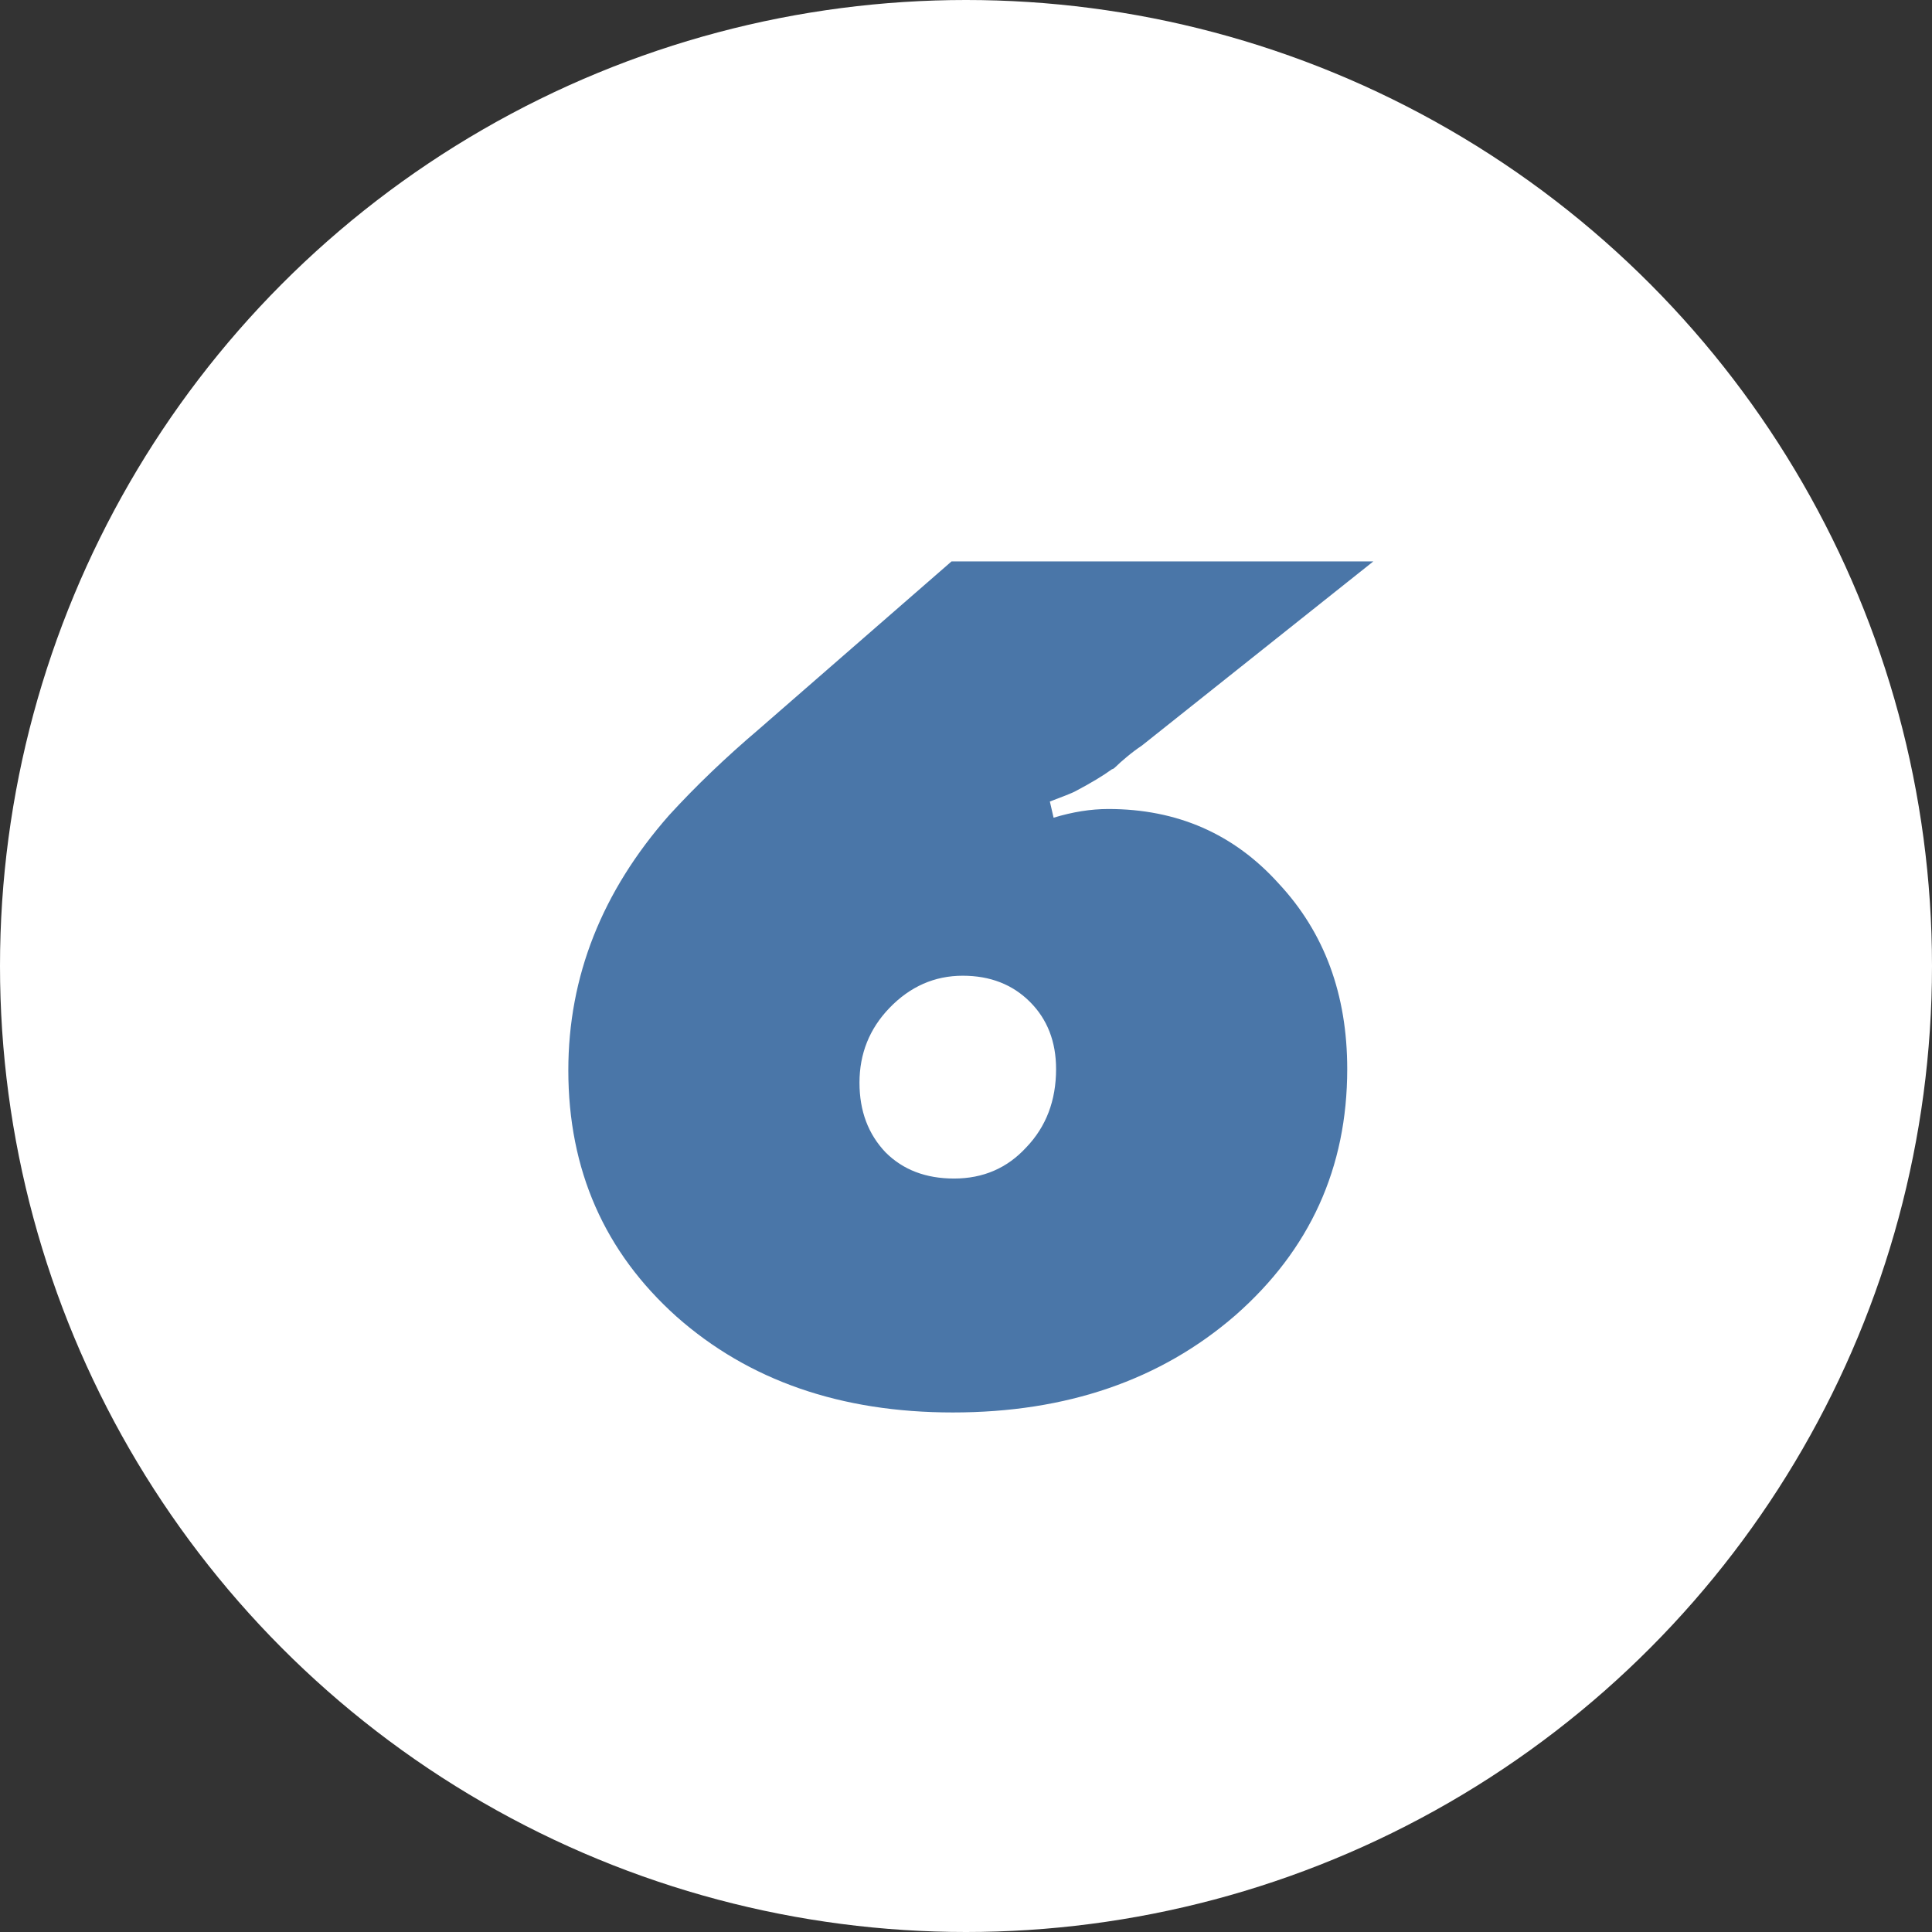
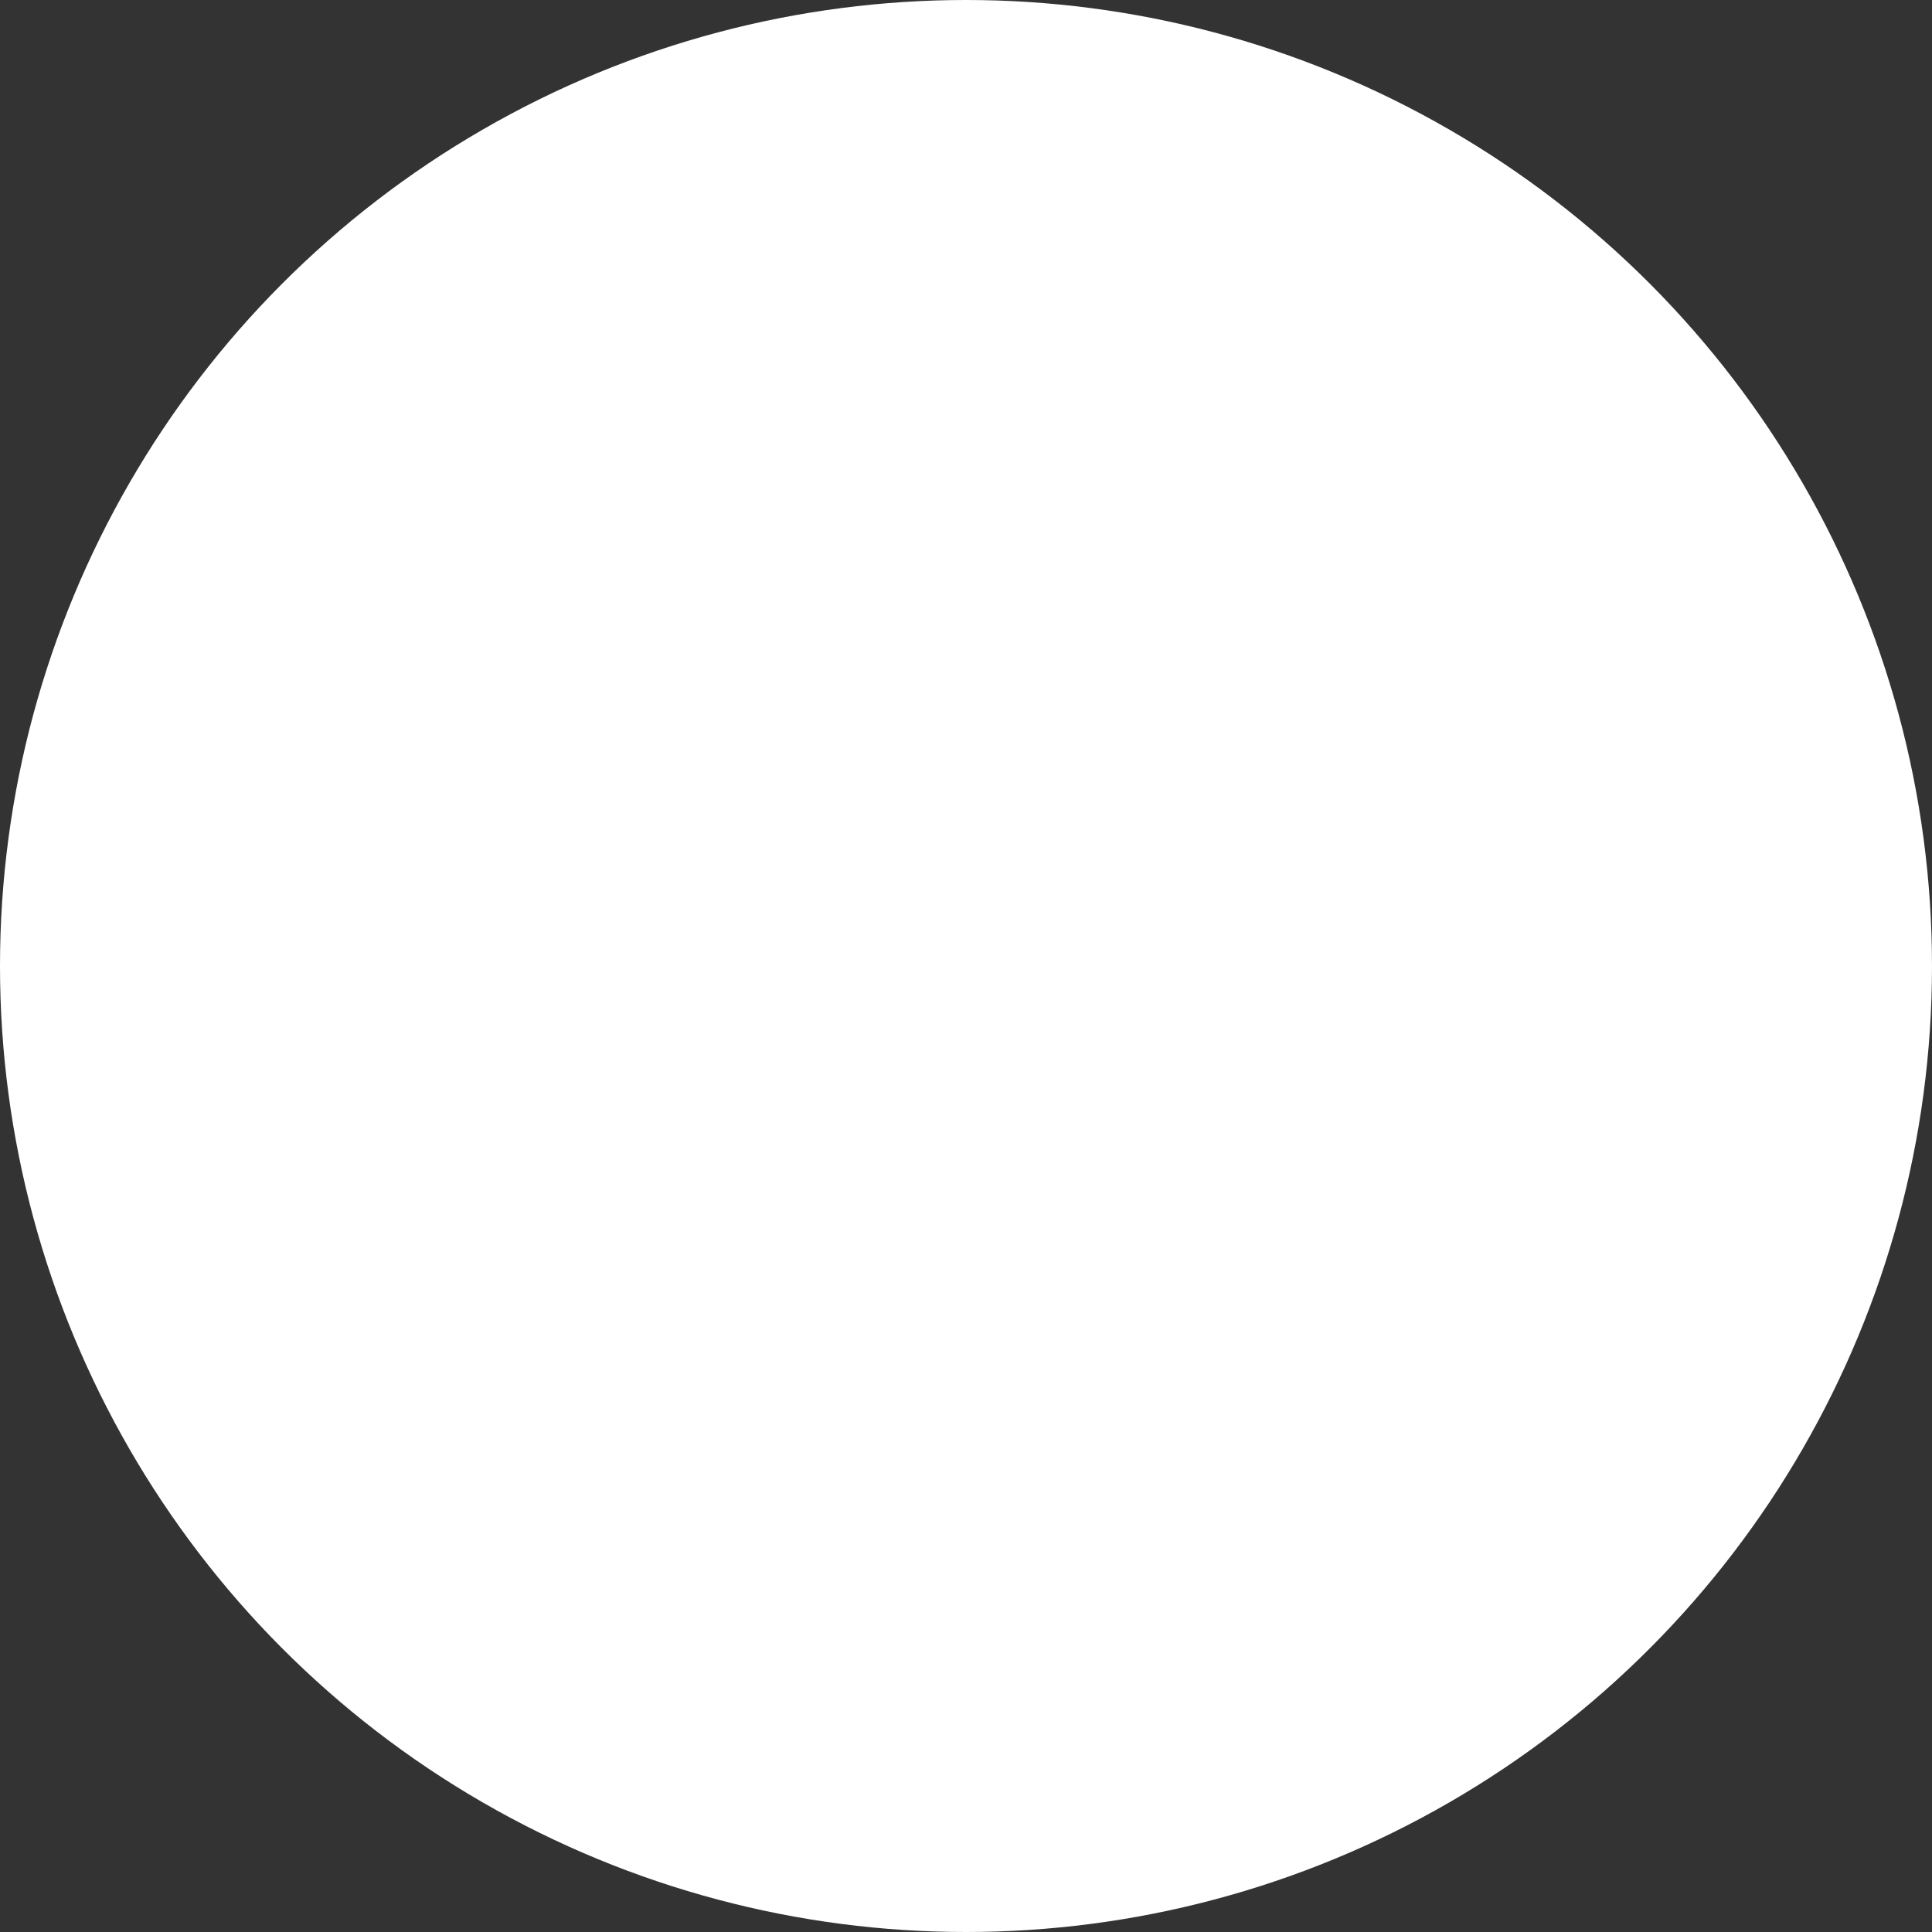
<svg xmlns="http://www.w3.org/2000/svg" width="854" height="854" viewBox="0 0 854 854" fill="none">
  <rect x="0" y="0" width="854" height="854" fill="#333333" stroke="none" />
  <circle cx="427" cy="427" r="427" fill="white" />
-   <path d="M420.616 248.15H607.066L504.766 329.55C502.566 331.017 500.366 332.667 498.166 334.5C495.966 336.333 494.316 337.8 493.216 338.9C492.483 339.633 491.933 340 491.566 340C487.533 342.933 482.033 346.233 475.066 349.9C473.6 350.633 469.933 352.1 464.066 354.3L465.716 361.45C474.15 358.883 482.216 357.6 489.916 357.6C520.35 357.6 545.466 368.6 565.266 390.6C585.433 412.233 595.516 439.55 595.516 472.55C595.516 516.183 579.016 552.483 546.016 581.45C513.016 610.05 471.4 624.35 421.166 624.35C371.666 624.35 330.966 610.233 299.066 582C267.166 553.4 251.216 517.1 251.216 473.1C251.216 431.667 266.066 394.083 295.766 360.35C307.5 347.517 320.7 334.867 335.366 322.4L420.616 248.15ZM421.716 520.95C434.55 520.95 445.183 516.367 453.616 507.2C462.416 498.033 466.816 486.483 466.816 472.55C466.816 460.45 462.966 450.55 455.266 442.85C447.566 435.15 437.666 431.3 425.566 431.3C413.1 431.3 402.283 436.067 393.116 445.6C384.316 454.767 379.916 465.767 379.916 478.6C379.916 491.067 383.766 501.333 391.466 509.4C399.166 517.1 409.25 520.95 421.716 520.95Z" fill="#4A76A8" />
</svg>